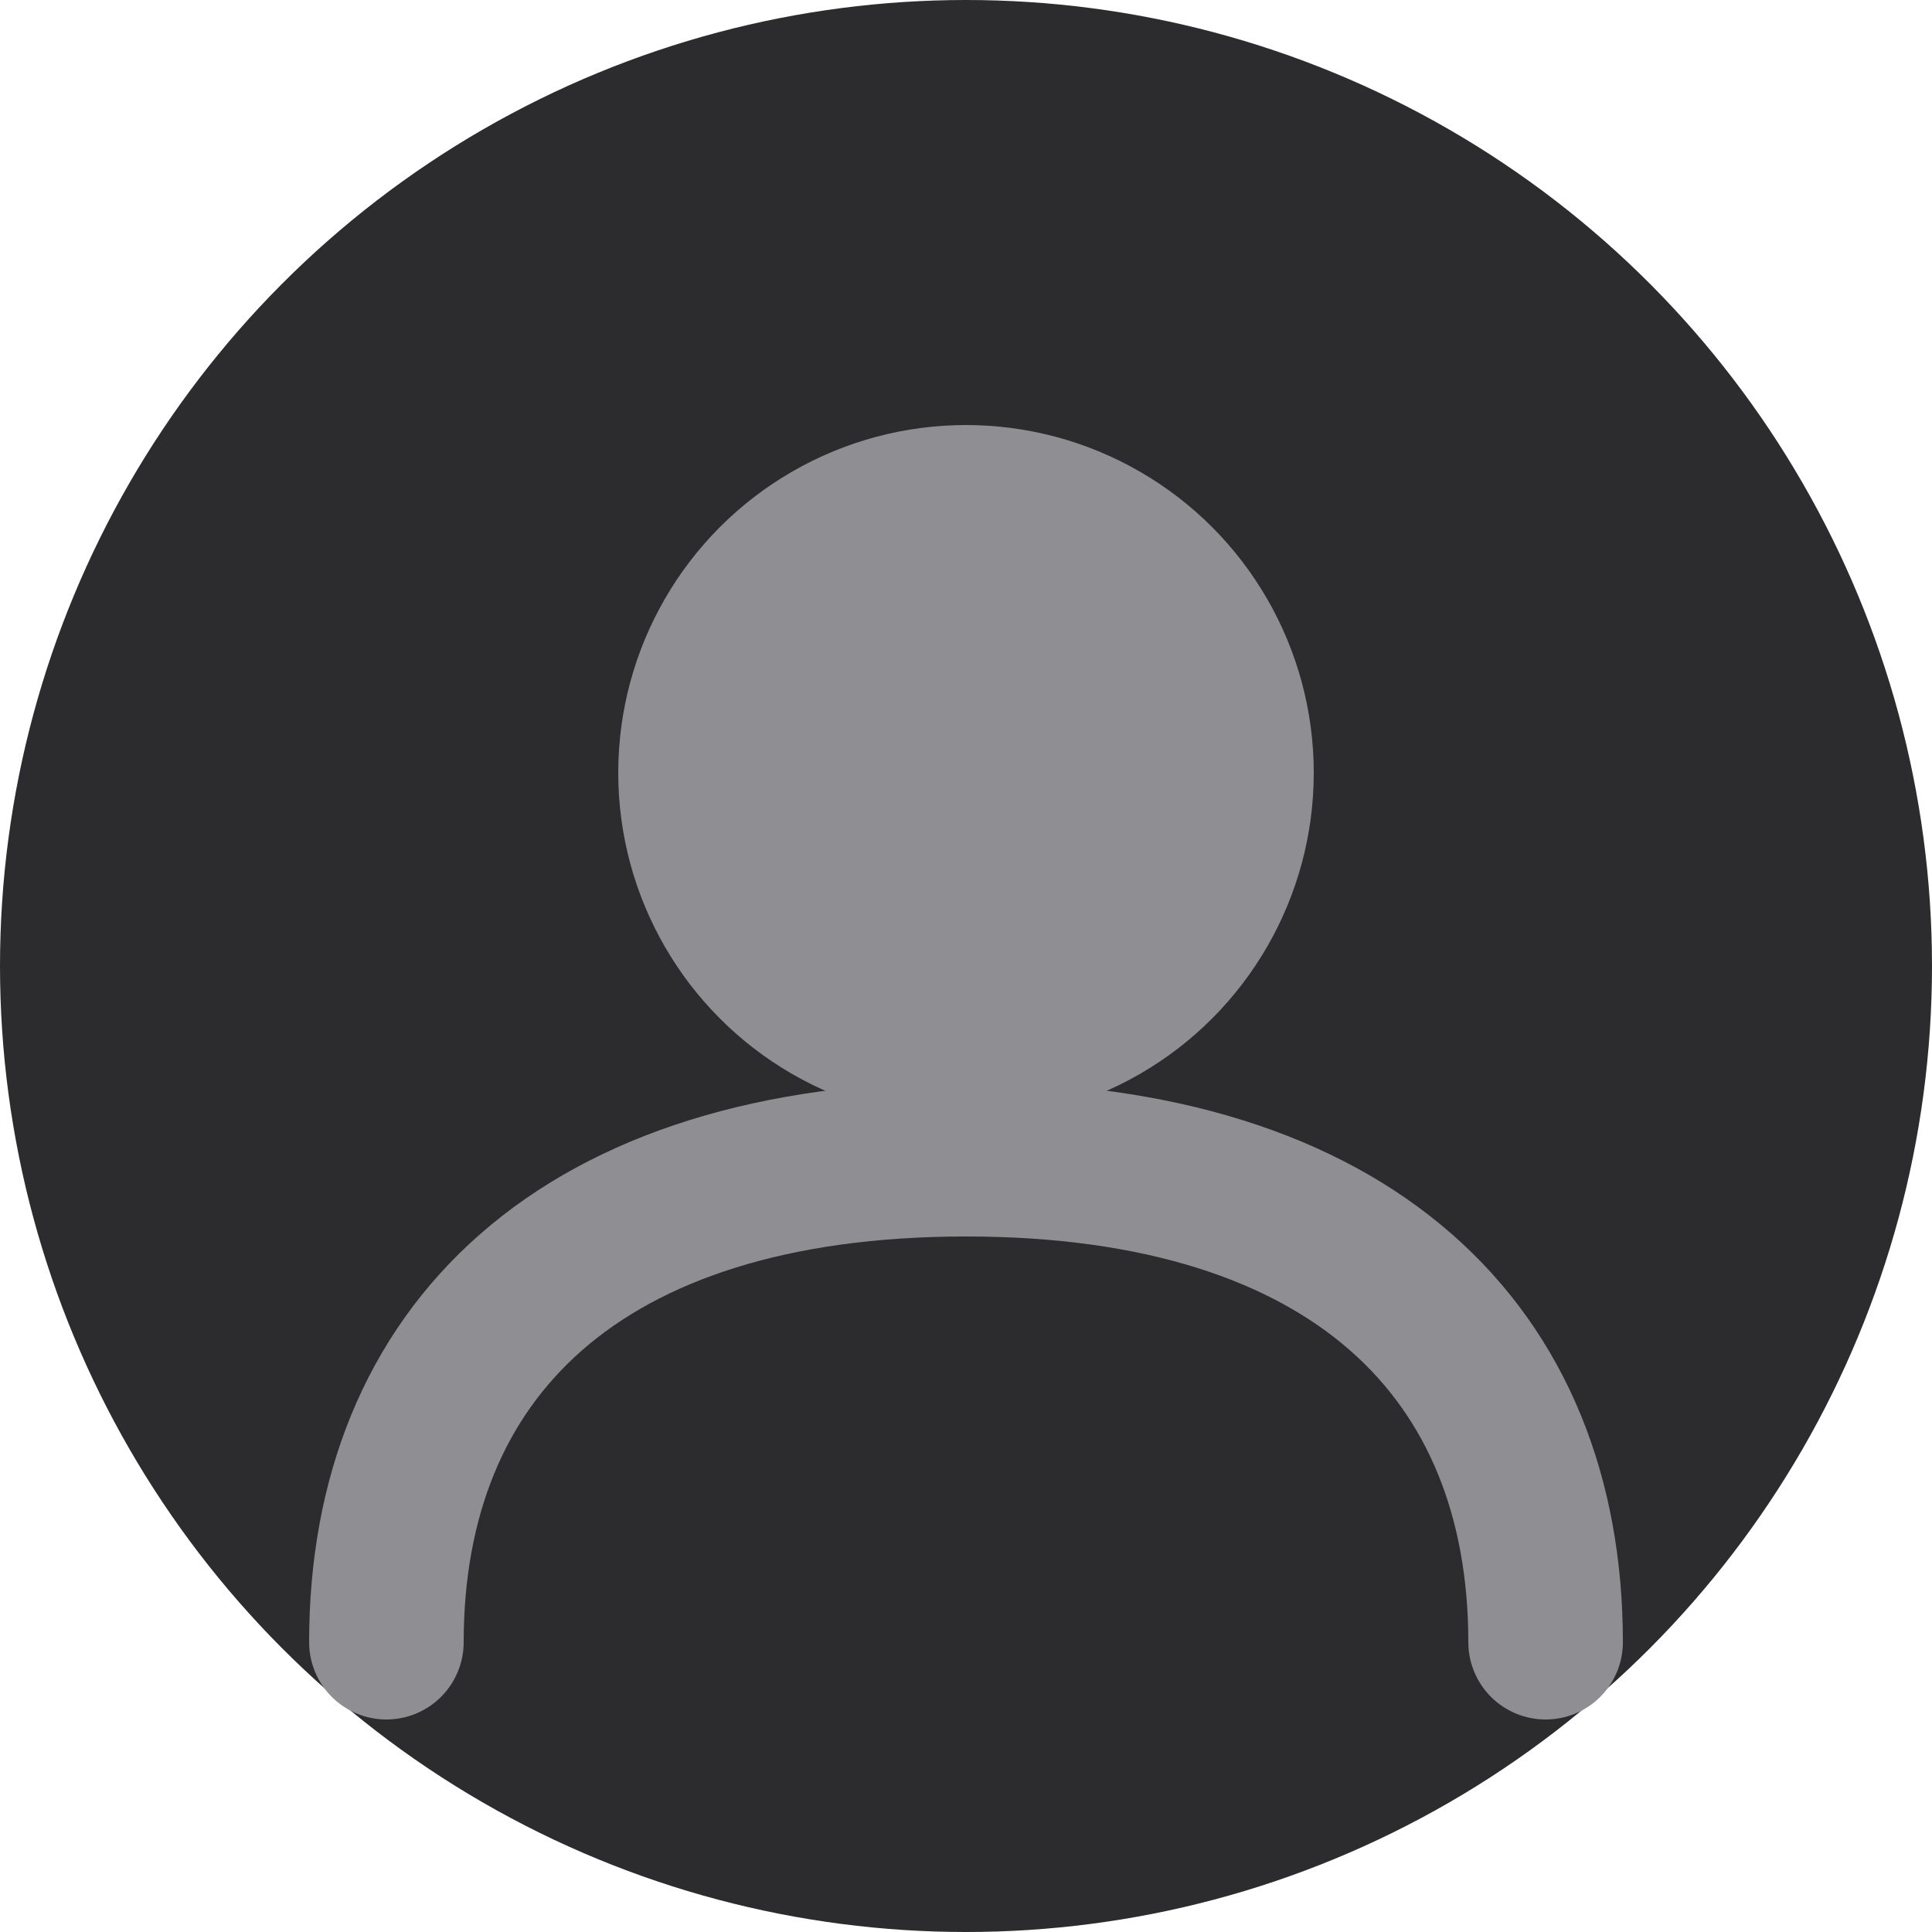
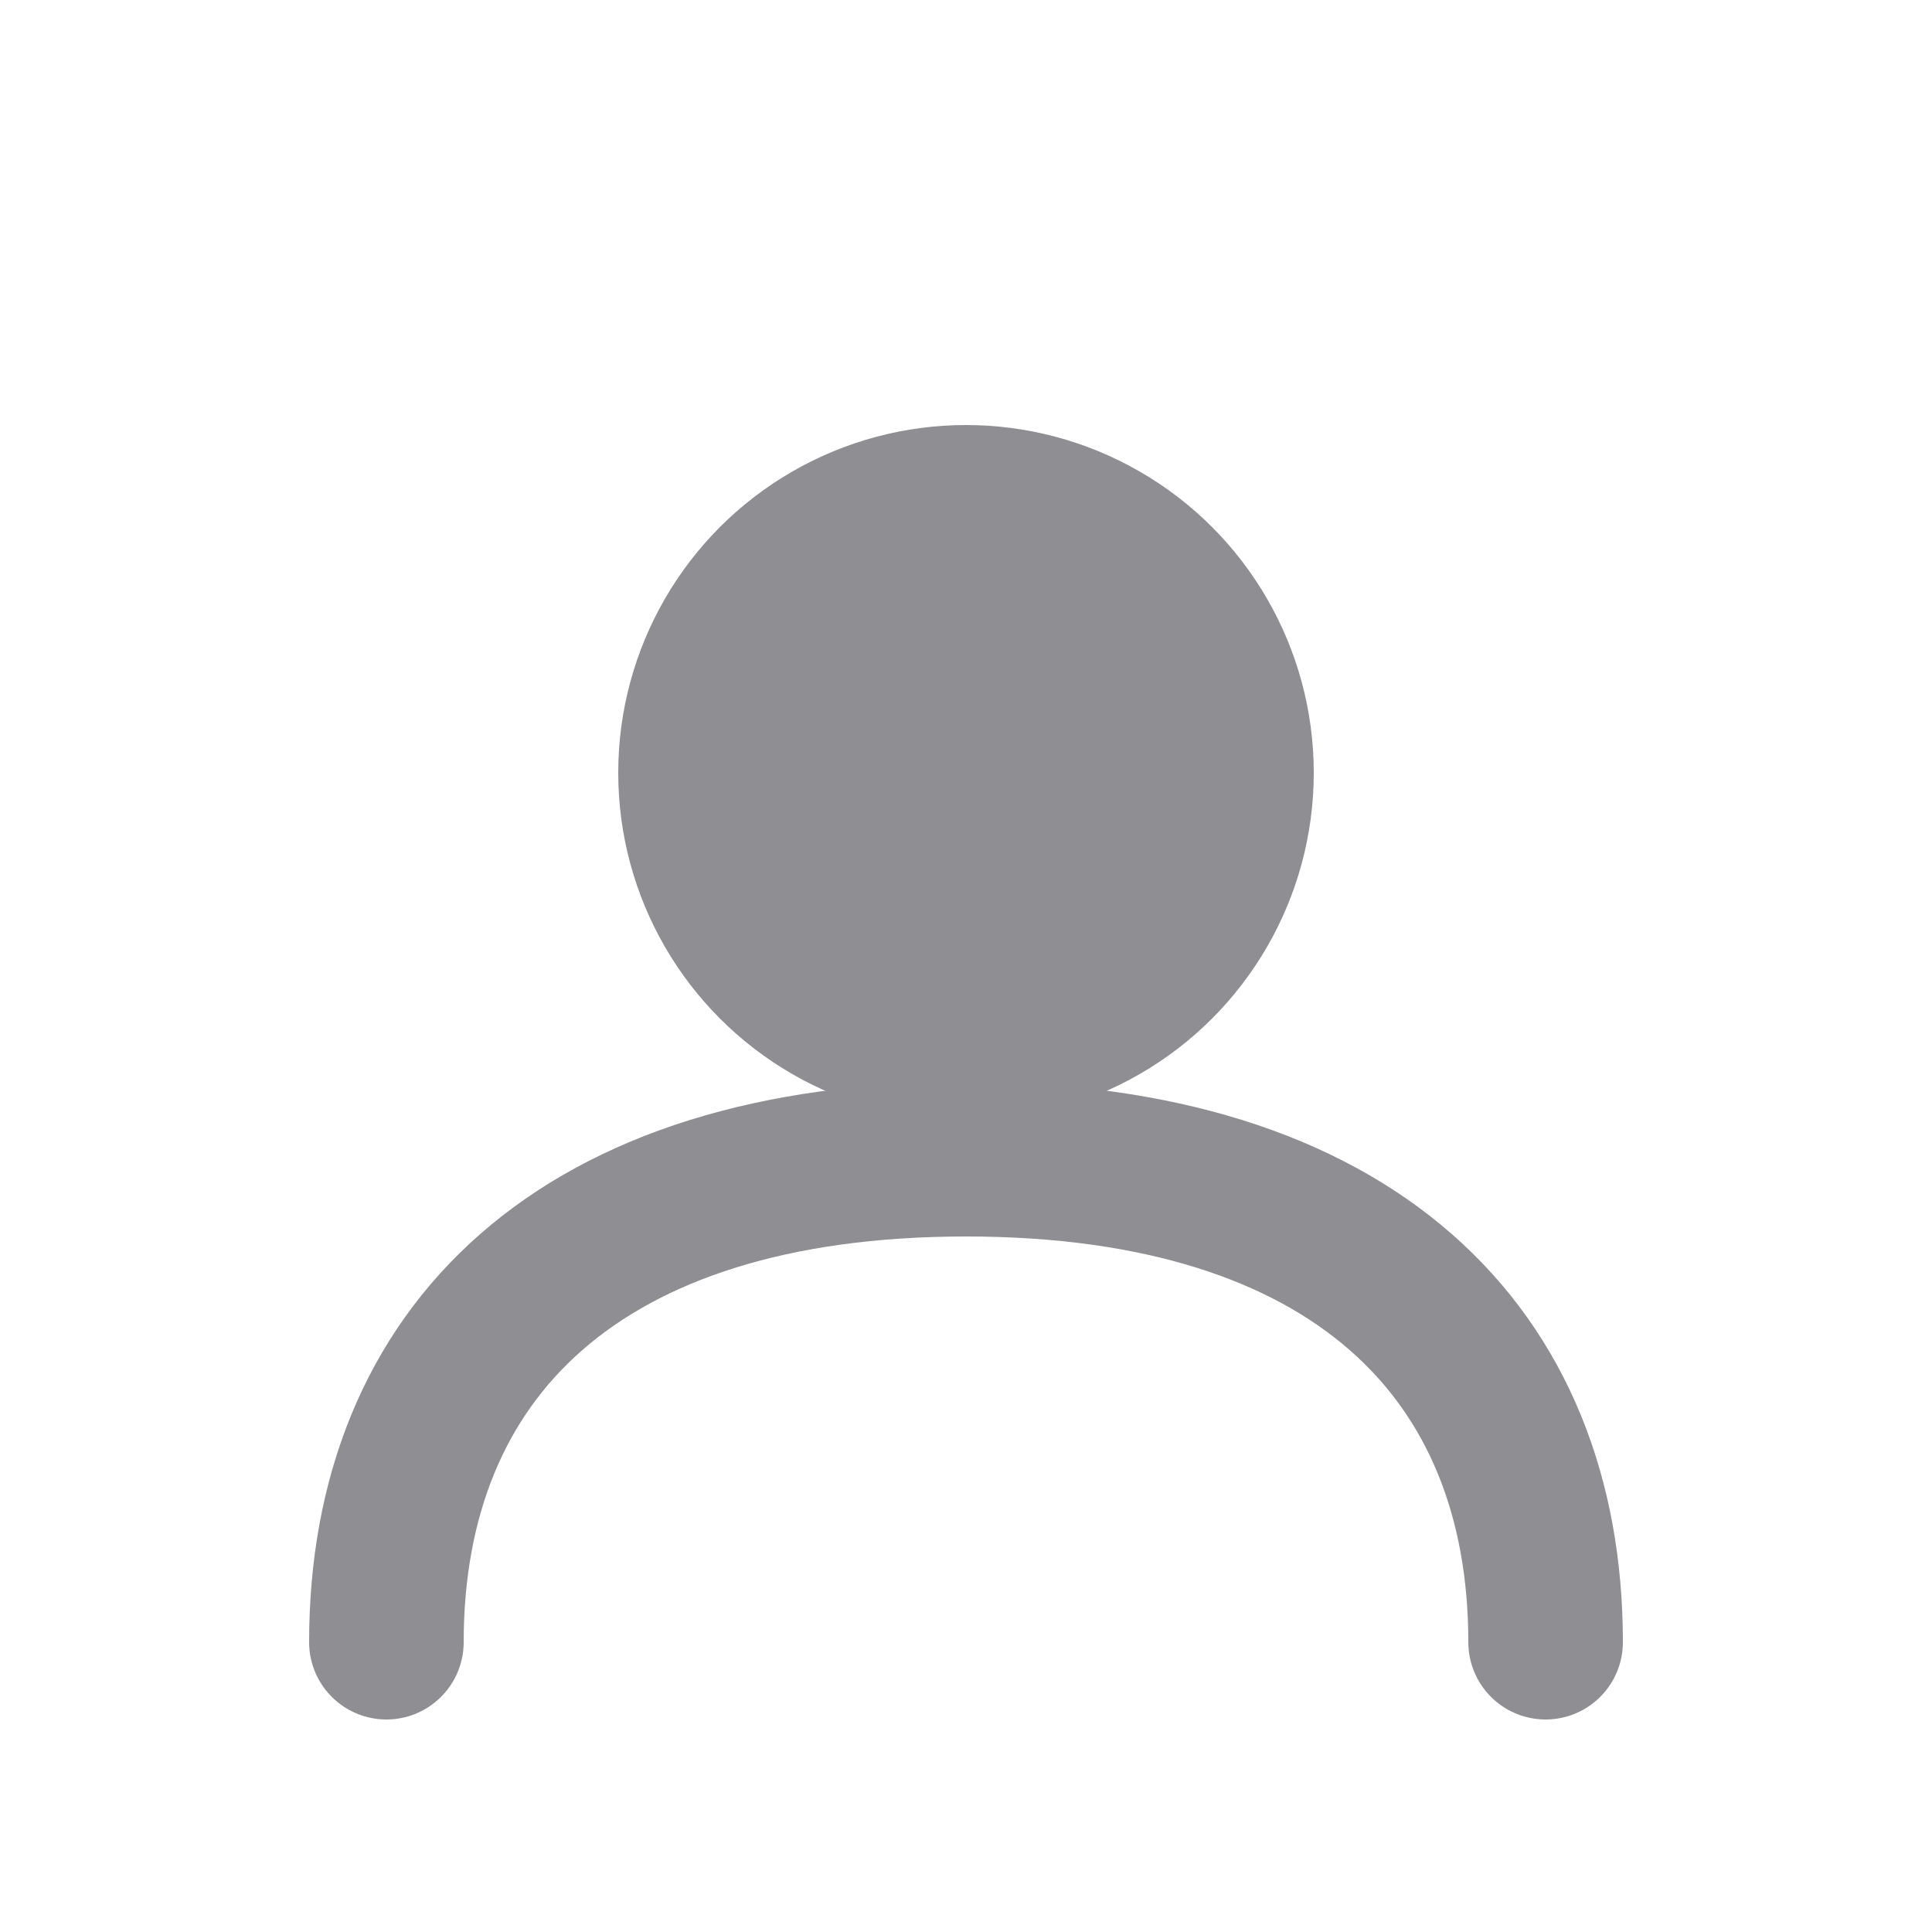
<svg xmlns="http://www.w3.org/2000/svg" width="100" height="100" viewBox="0 0 100 100" fill="none">
-   <circle cx="50" cy="50" r="50" fill="#2C2C2E" />
  <circle cx="50" cy="40" r="18" fill="#8E8E93" />
  <path d="M20 85C20 70 30 60 50 60C70 60 80 70 80 85" stroke="#8E8E93" stroke-width="8" stroke-linecap="round" />
</svg>